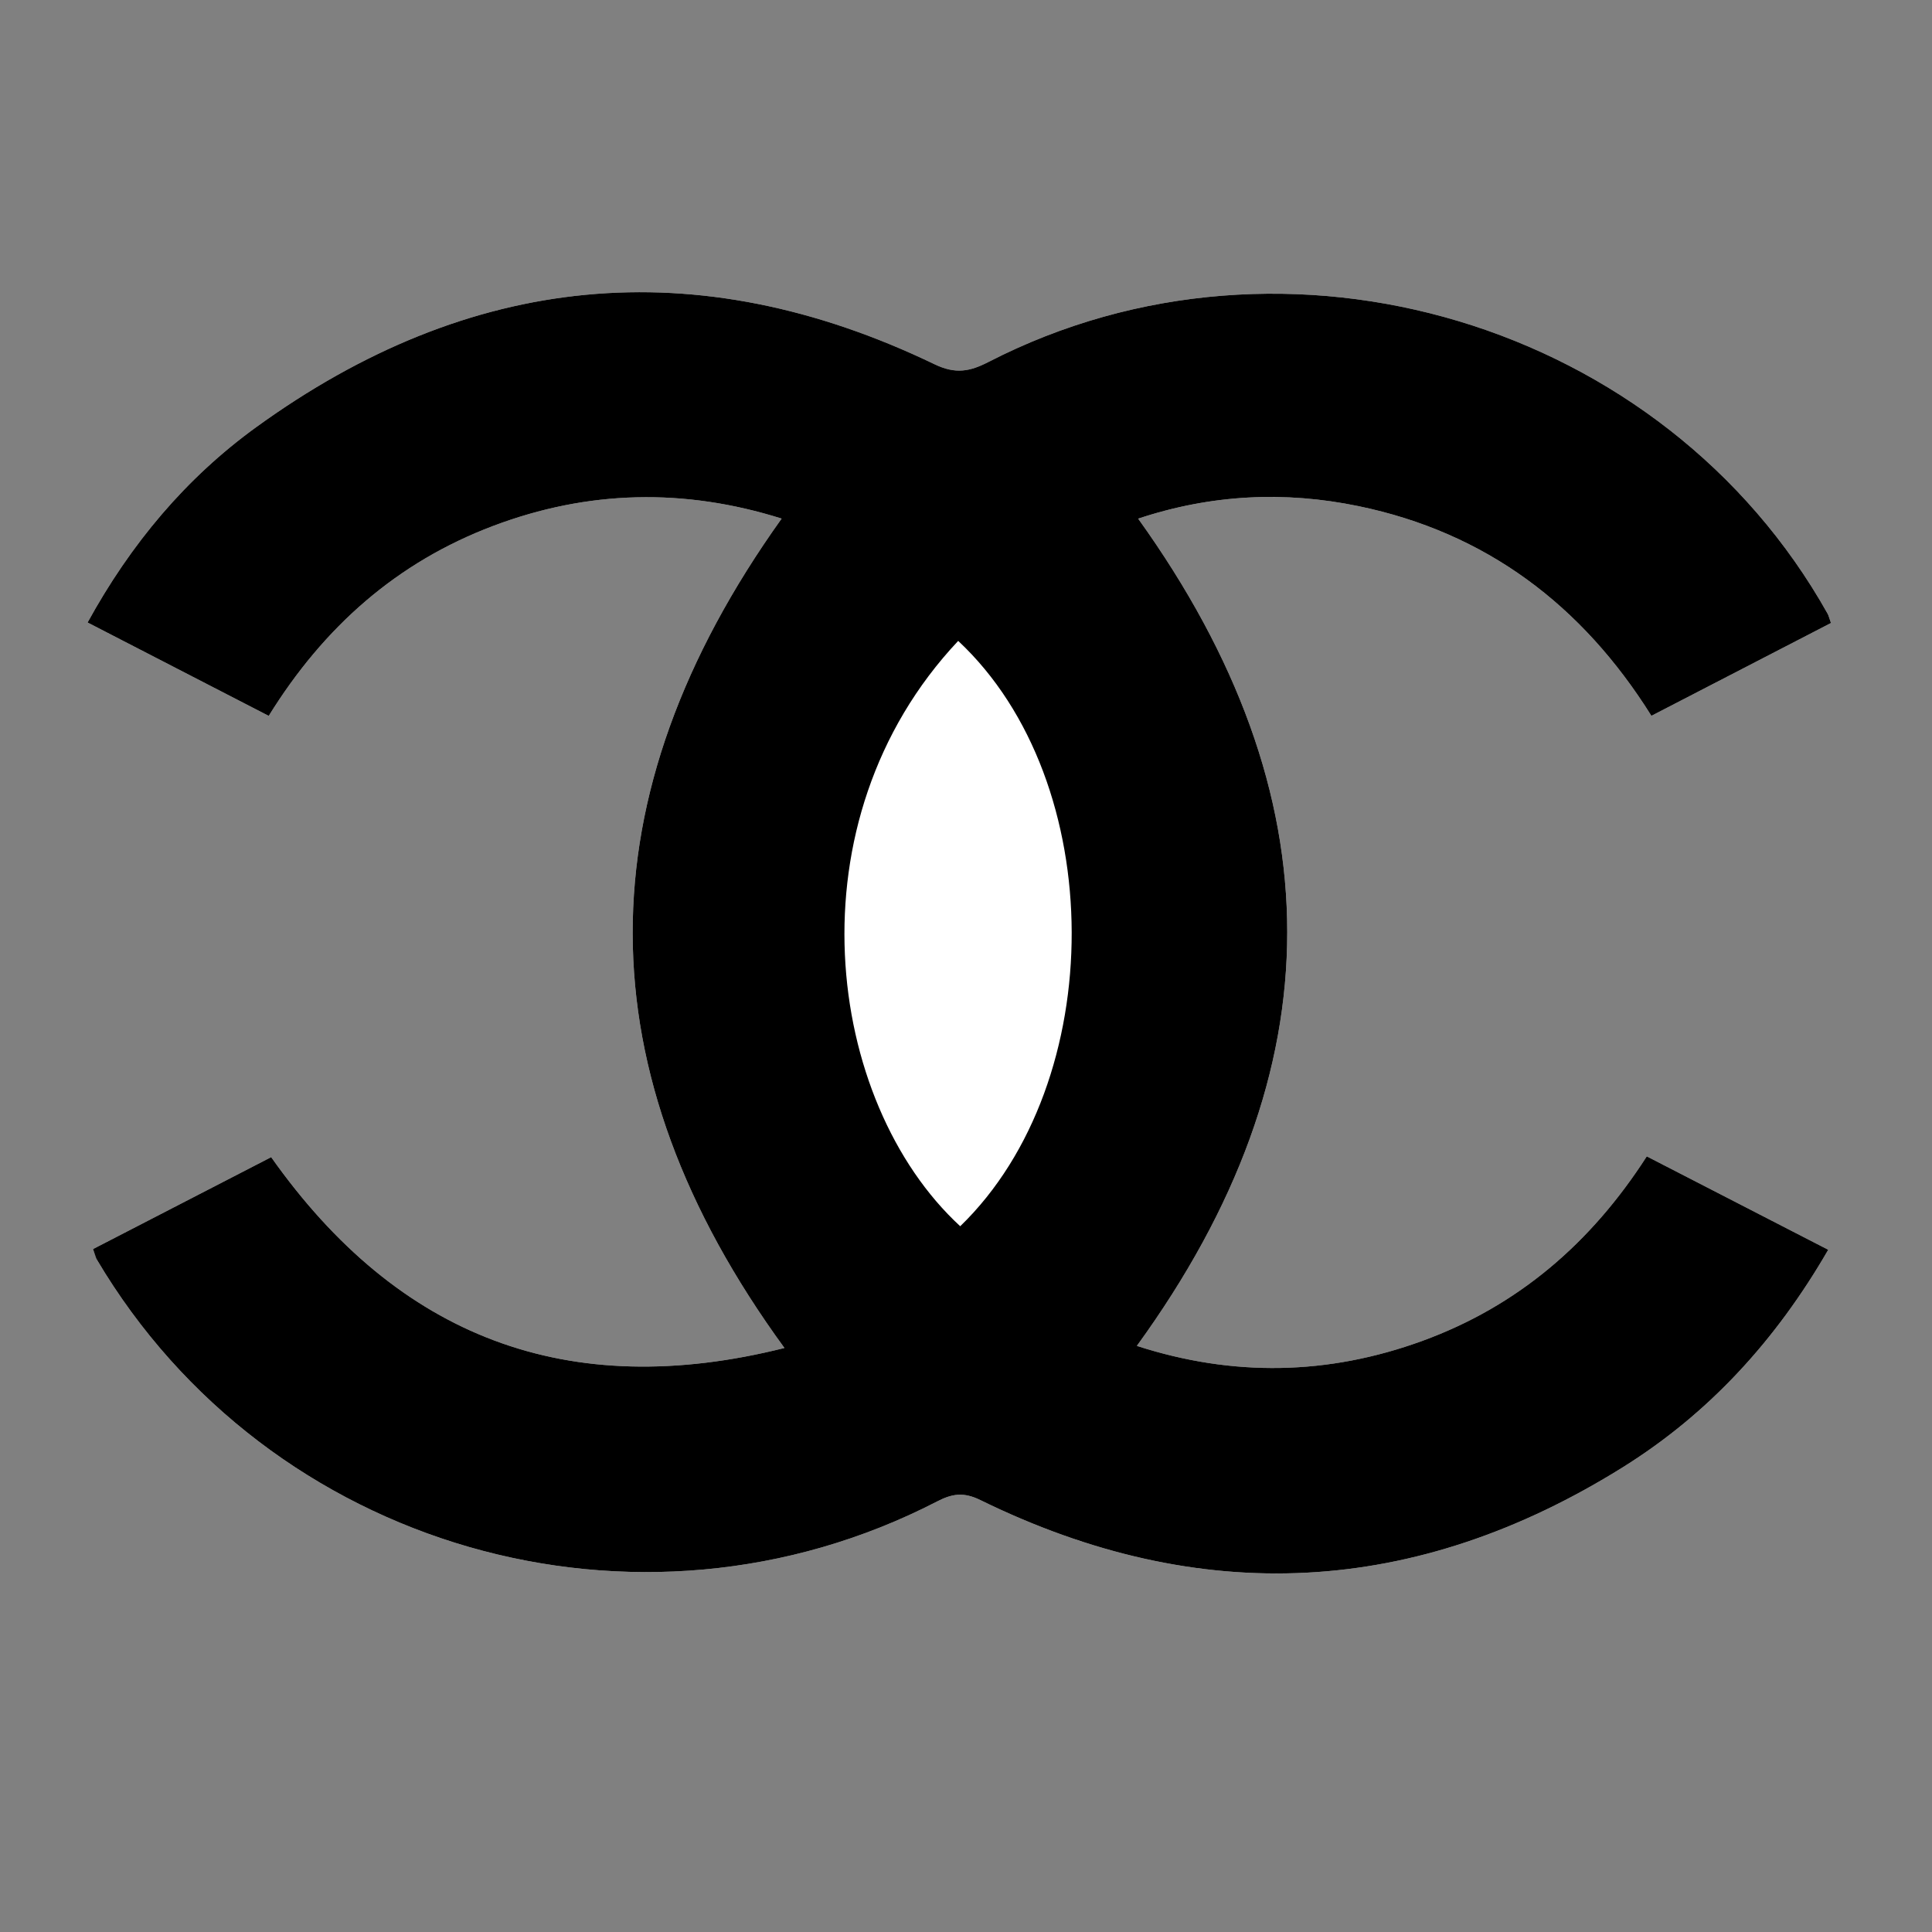
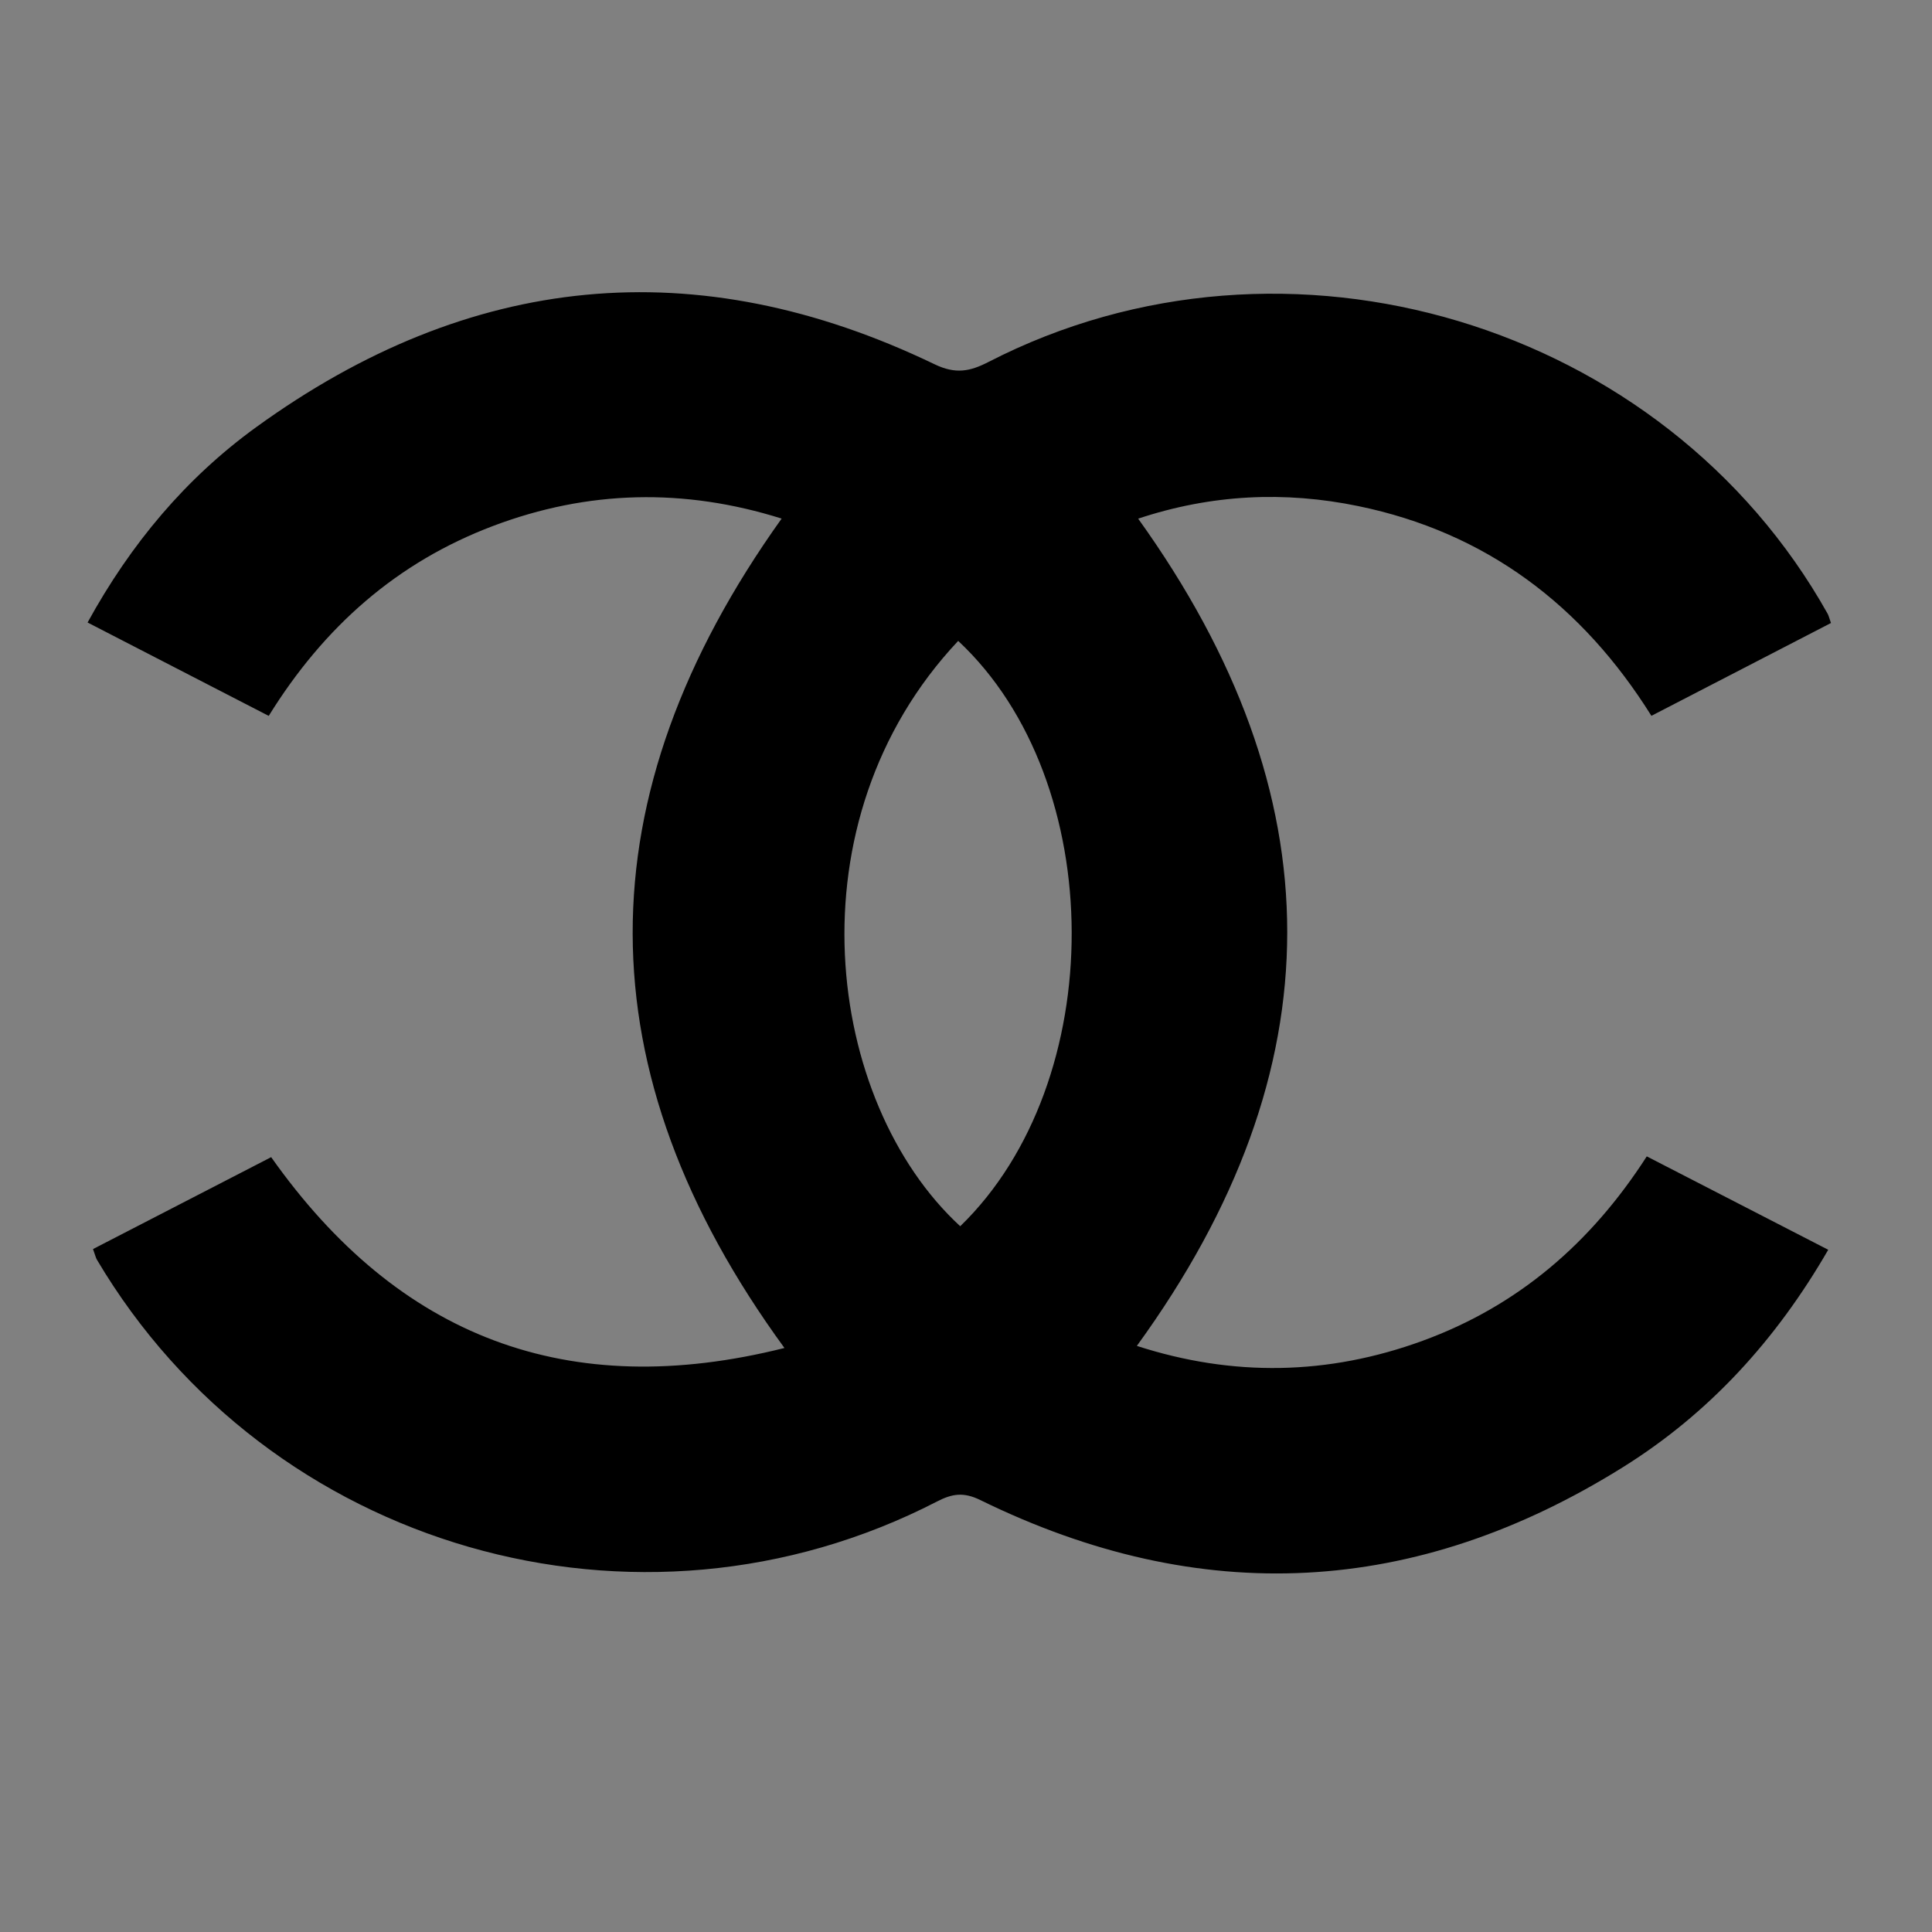
<svg xmlns="http://www.w3.org/2000/svg" width="800" height="800" fill-rule="evenodd">
  <rect width="100%" height="100%" fill="#808080" stroke="none" />
-   <path fill="#fff" d="M38.512 517.212l1.595 4.367c70.996 119.892 224.06 164.036 347.88 100.168 6.28-3.24 10.995-4.007 17.924-.613 91.183 44.716 180.27 40.068 266.256-13.692 35.517-22.206 63.215-52.465 84.864-89.938l-75.136-38.672c-23.108 35.942-53.36 61.93-92.783 76.347-39.19 14.333-78.628 14.987-118.368 2.13 83.212-114.596 82.665-228.143.543-342.545 30.337-10.08 60.717-11.482 91.165-5.195 52.84 10.908 92.677 40.993 121.36 86.84l74.355-38.432c-.8-2.284-.975-3.1-1.366-3.81C689.2 133.517 532.69 86.443 409.35 149.86c-7.706 3.964-13.646 5.17-22.368.972-98.712-47.518-192.672-37.892-280.954 26.085-29.024 21.034-51.826 48.16-69.765 80.848l75.008 38.67c22.9-36.99 53.16-63.604 92.82-78.618 39.412-14.92 79.21-15.772 119.57-3.083-82.325 115.187-82.56 228.73 1.163 343.438-89.743 22.5-159.844-4.45-212.54-79.02l-73.772 38.06z" />
  <path d="M38.512 517.212l73.773-38.06c52.694 74.57 122.795 101.53 212.54 79.02-83.723-114.707-83.488-228.25-1.163-343.438-40.358-12.688-80.157-11.835-119.57 3.083-39.658 15.014-69.917 41.627-92.82 78.618l-75.008-38.67c17.94-32.688 40.74-59.813 69.765-80.848 88.28-63.977 182.24-73.603 280.954-26.085 8.722 4.2 14.662 2.993 22.368-.972 123.338-63.418 279.86-16.345 347.45 104.305.392.7.557 1.527 1.366 3.81l-74.355 38.432c-28.685-45.848-68.52-75.933-121.36-86.84-30.448-6.287-60.828-4.886-91.165 5.195 82.122 114.402 82.67 227.95-.543 342.545 39.74 12.857 79.18 12.203 118.368-2.13 39.422-14.418 69.675-40.404 92.783-76.347l75.136 38.672c-21.65 37.473-49.348 67.73-84.864 89.938-85.986 53.76-175.073 58.408-266.256 13.692-6.93-3.394-11.645-2.627-17.924.613C264.17 685.615 111.104 641.47 40.108 521.58c-.406-.683-.566-1.51-1.596-4.367zm358.255-251.83c-70.337 74.708-55.048 190.906.84 242.376 61.747-59.813 61.618-184.024-.84-242.376z" />
</svg>